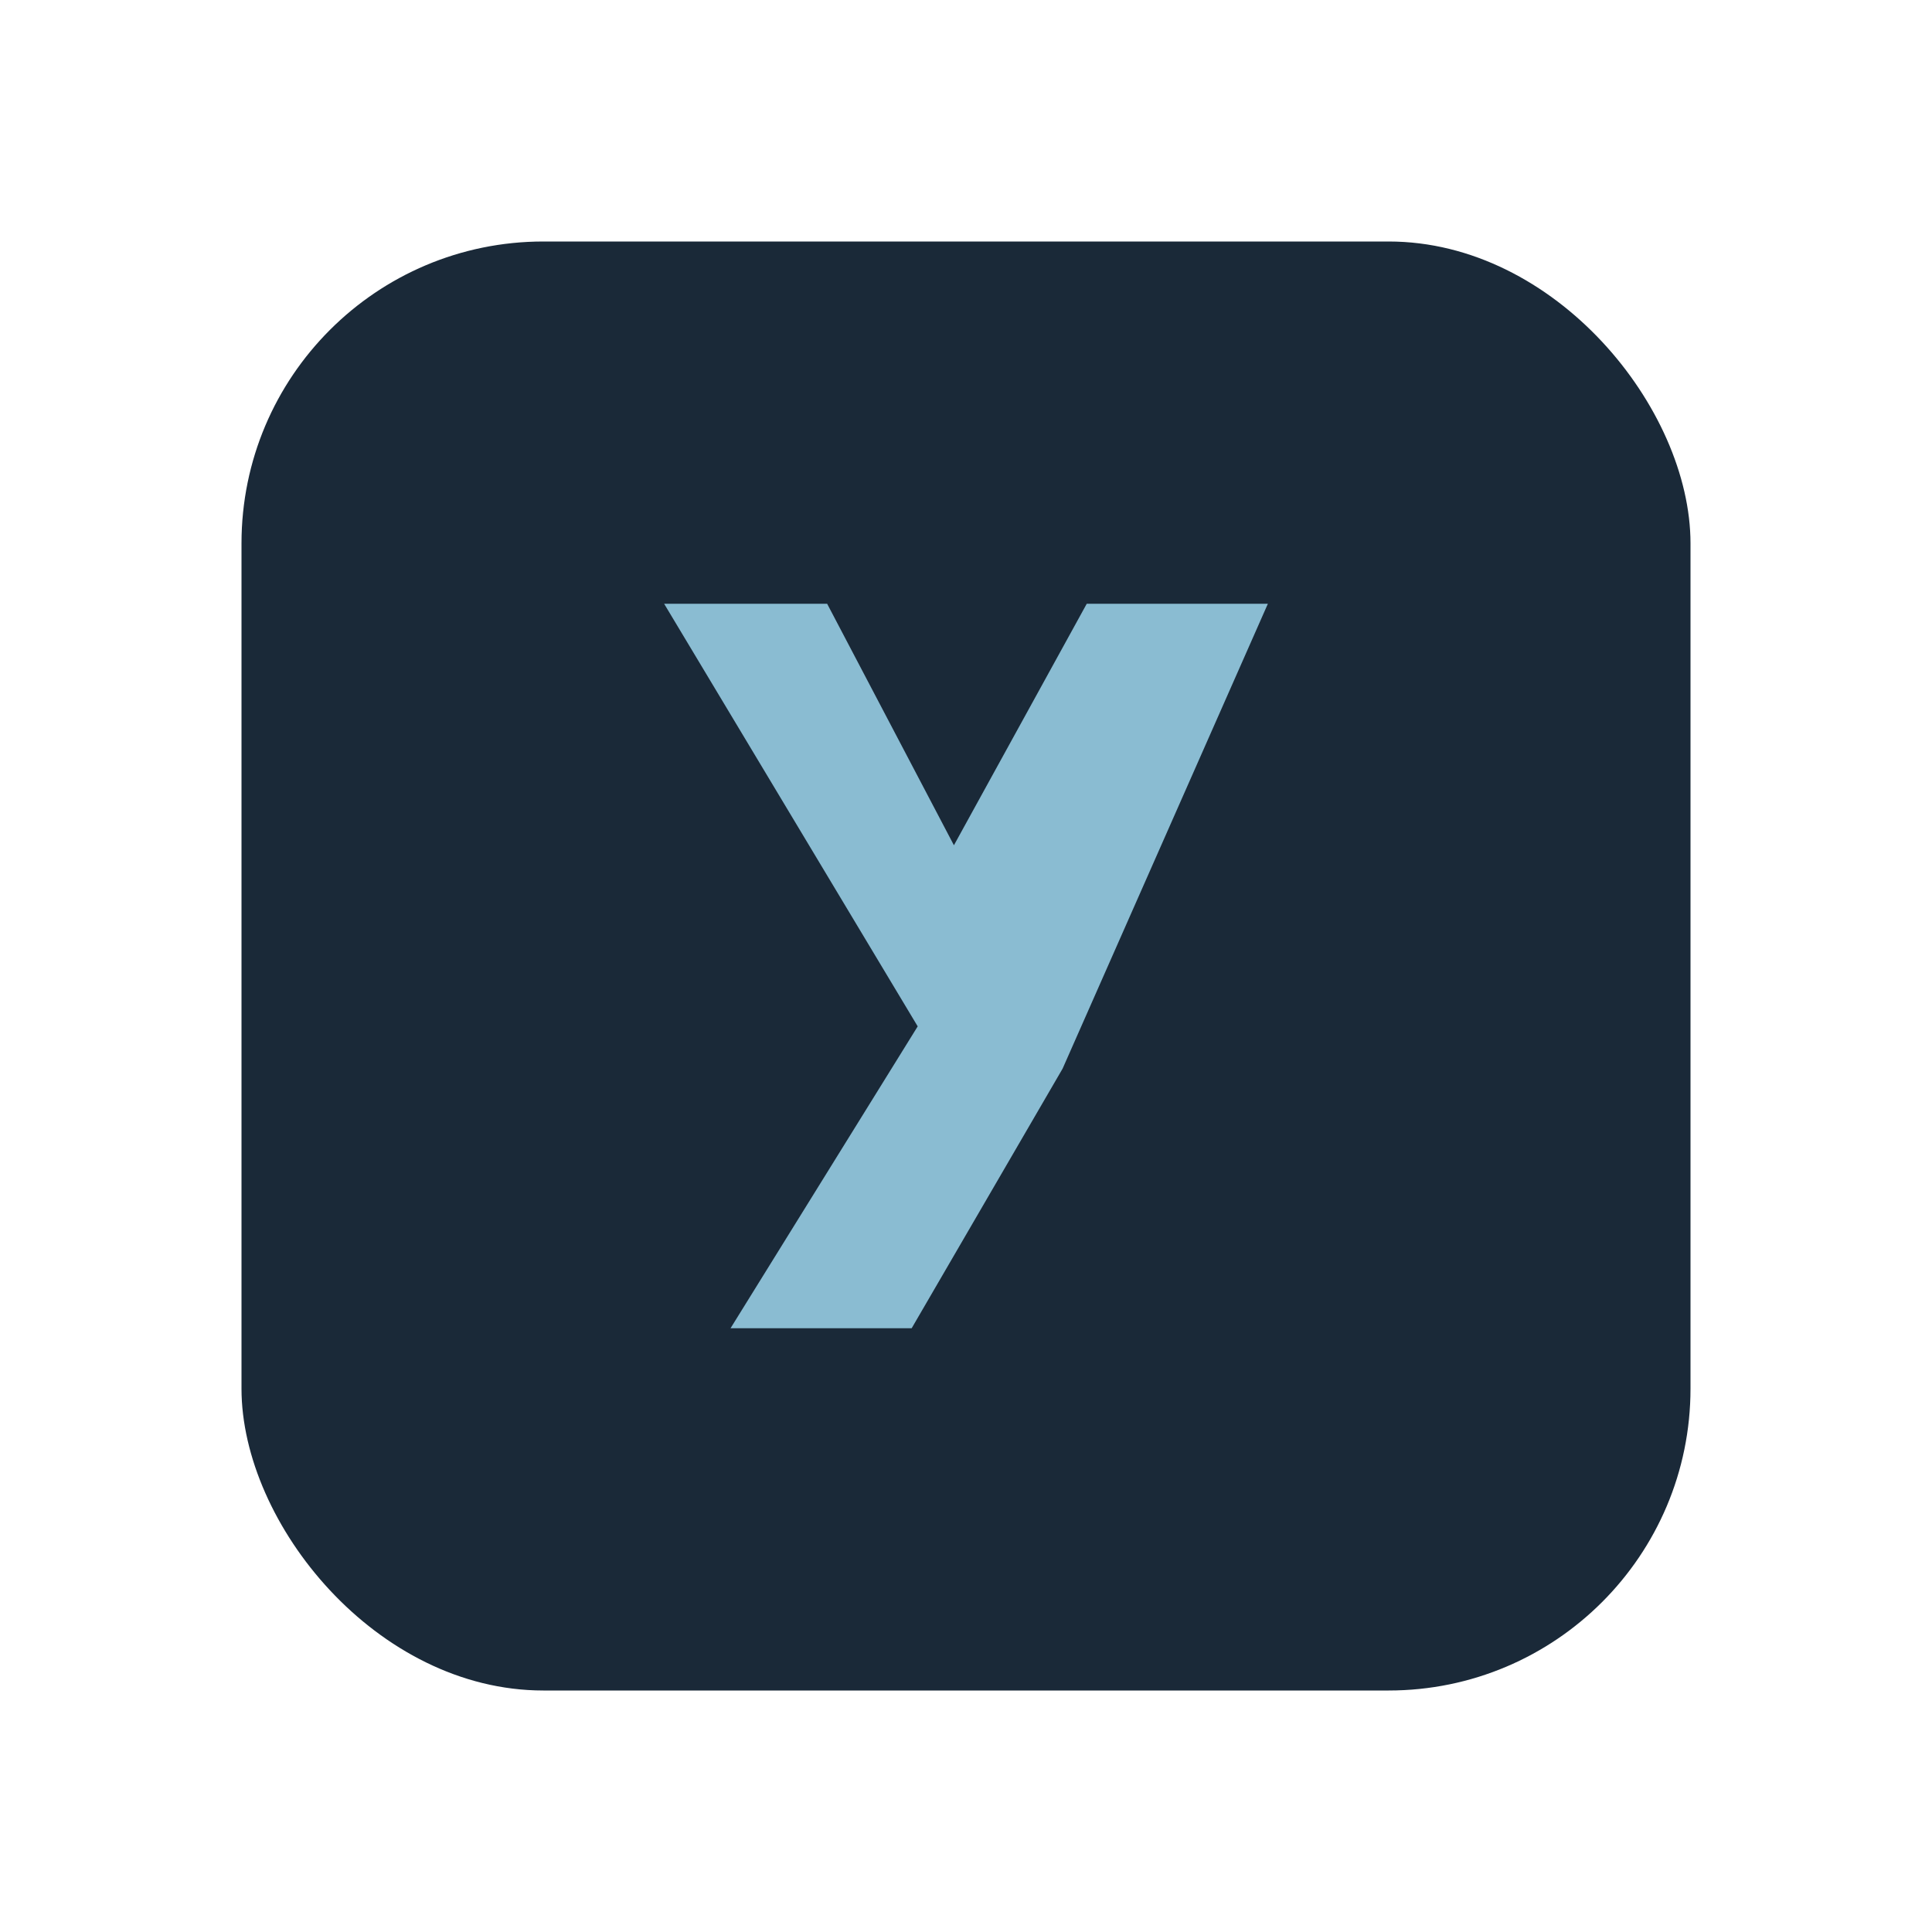
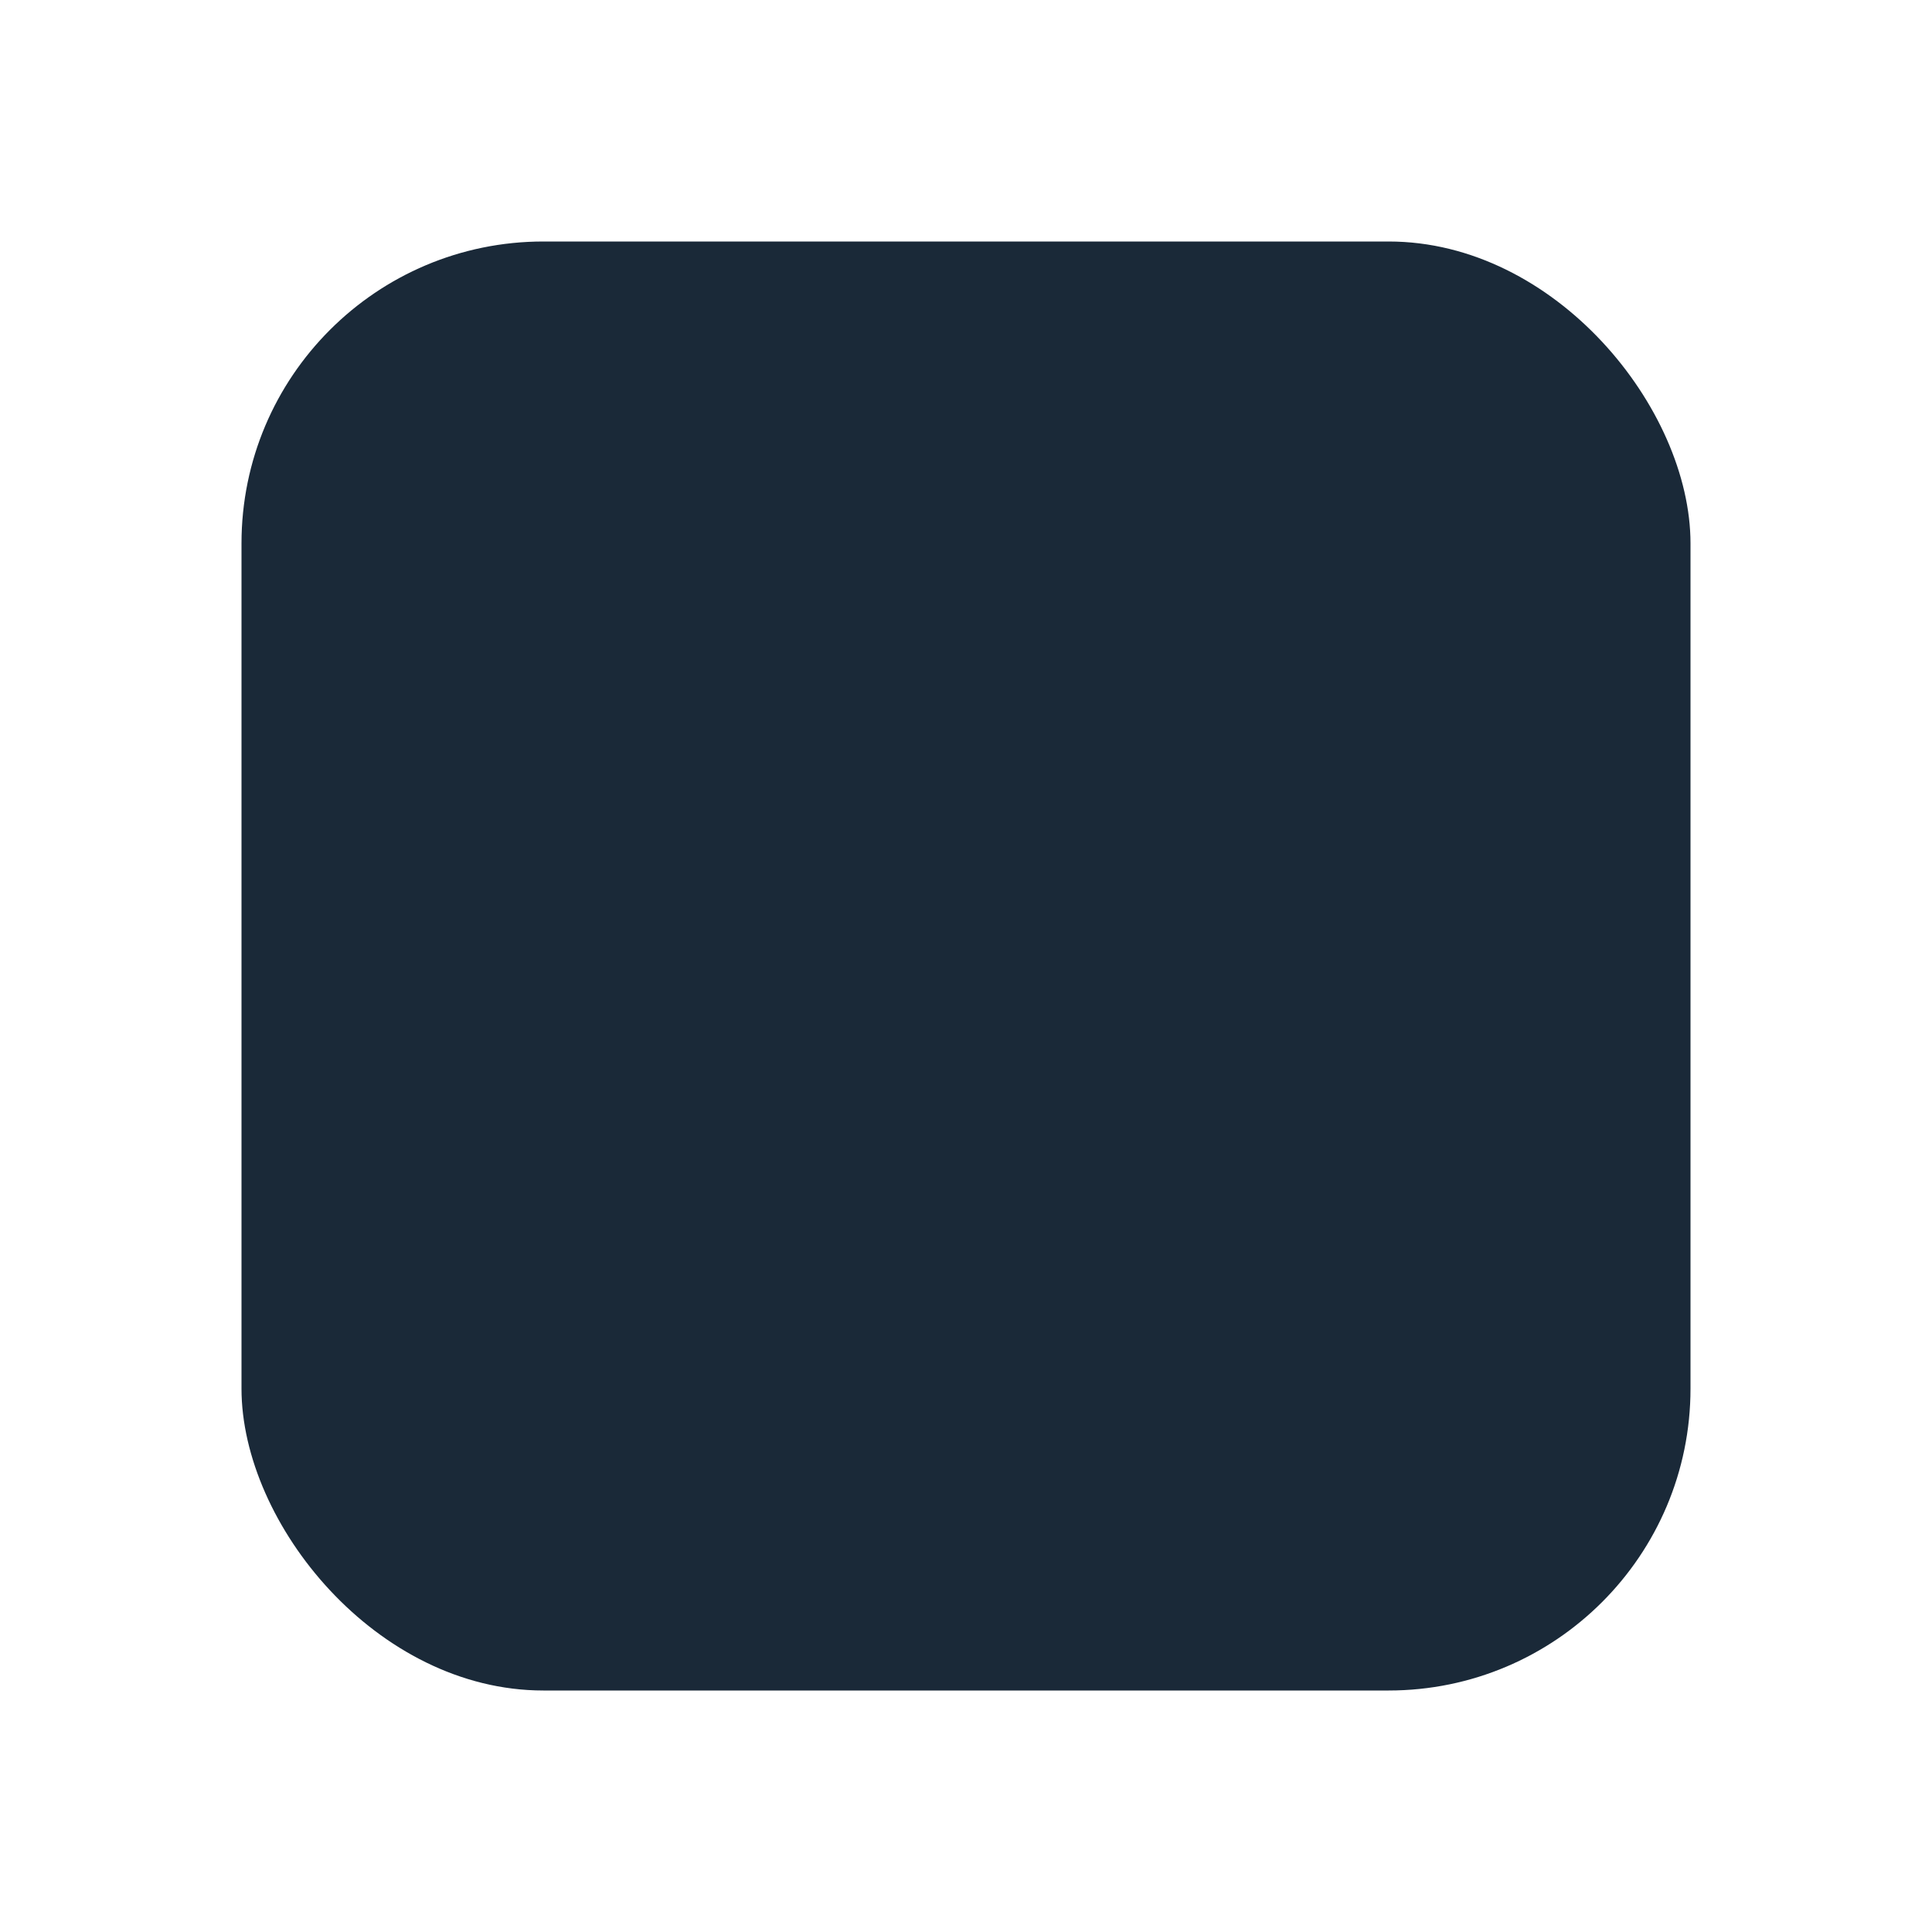
<svg xmlns="http://www.w3.org/2000/svg" width="32" height="32" viewBox="0 0 32 32">
  <rect x="4" y="4" width="24" height="24" rx="5" fill="#1A2938" />
-   <path d="M11 10l4.2 7-3.1 5h3l2.5-4.3L21 10h-3l-2.2 4-2.1-4h-3z" fill="#8ABCD2" />
</svg>